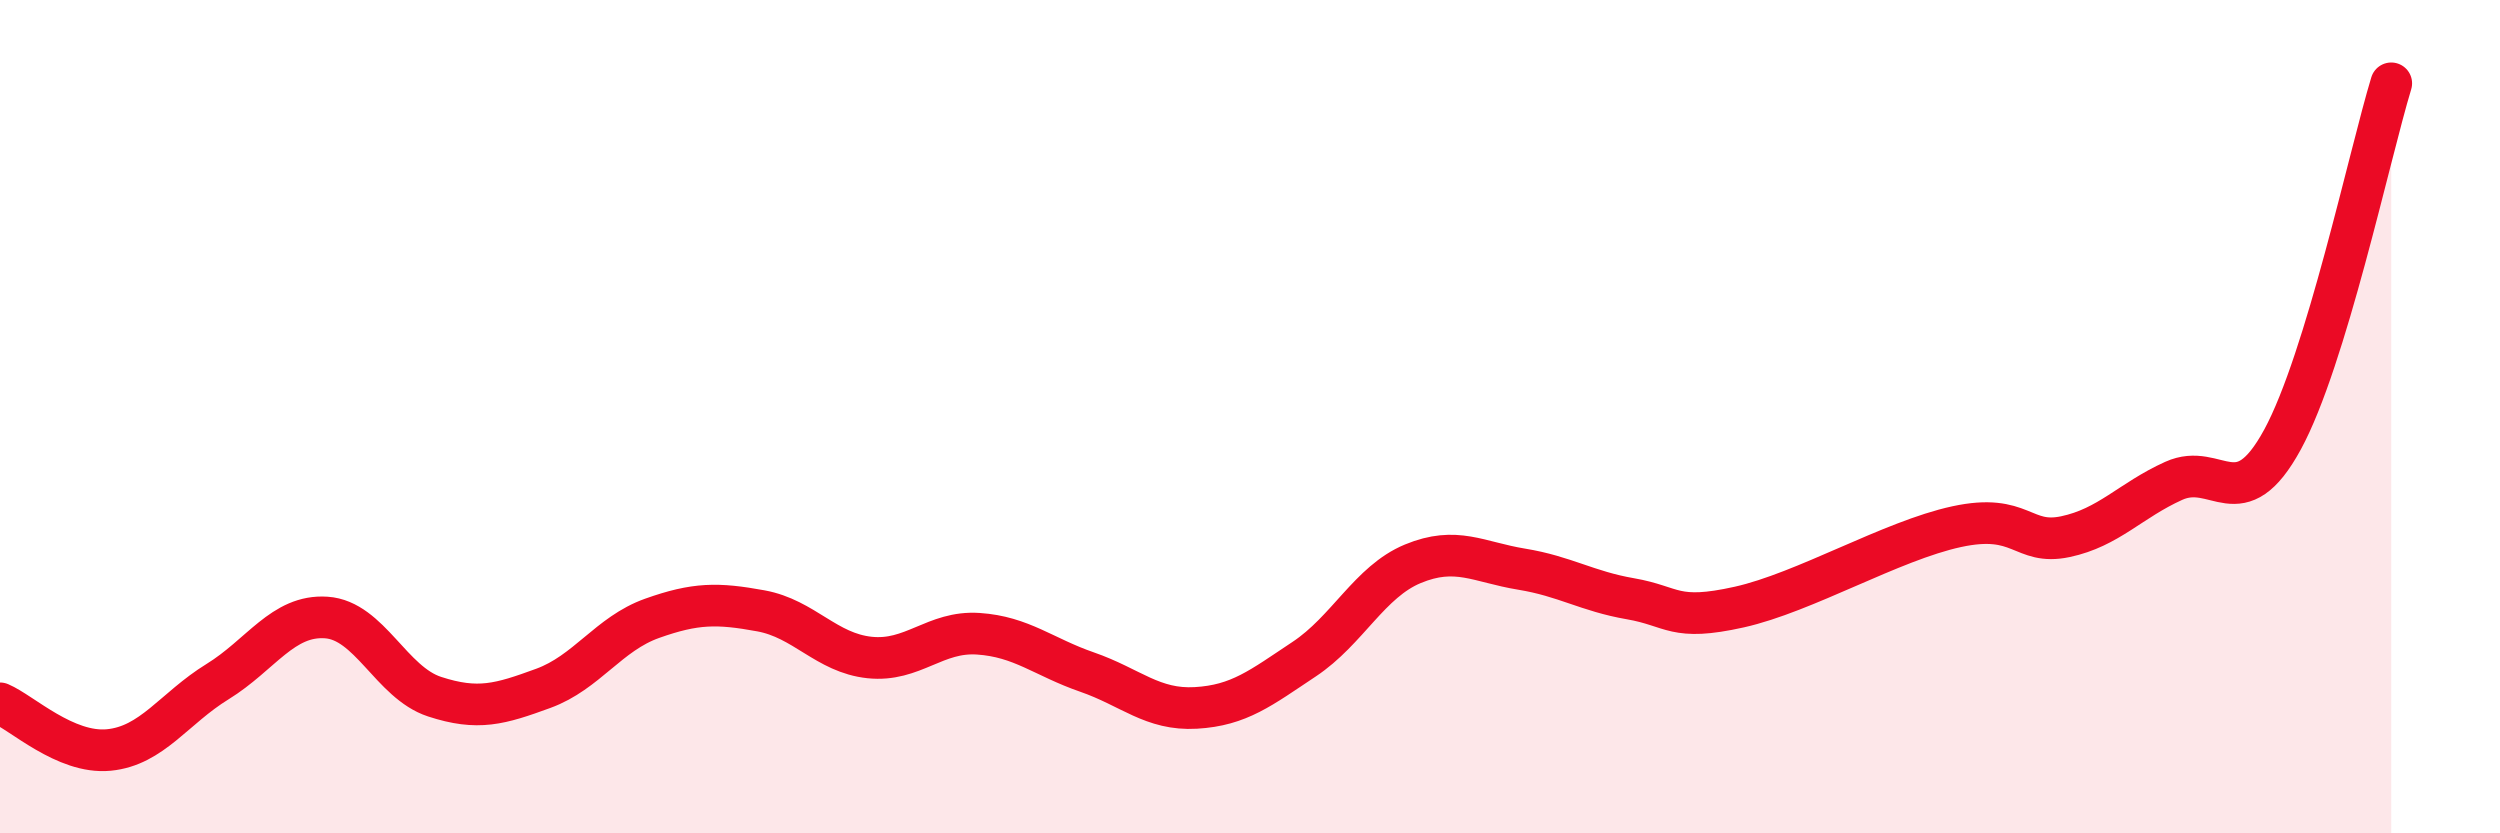
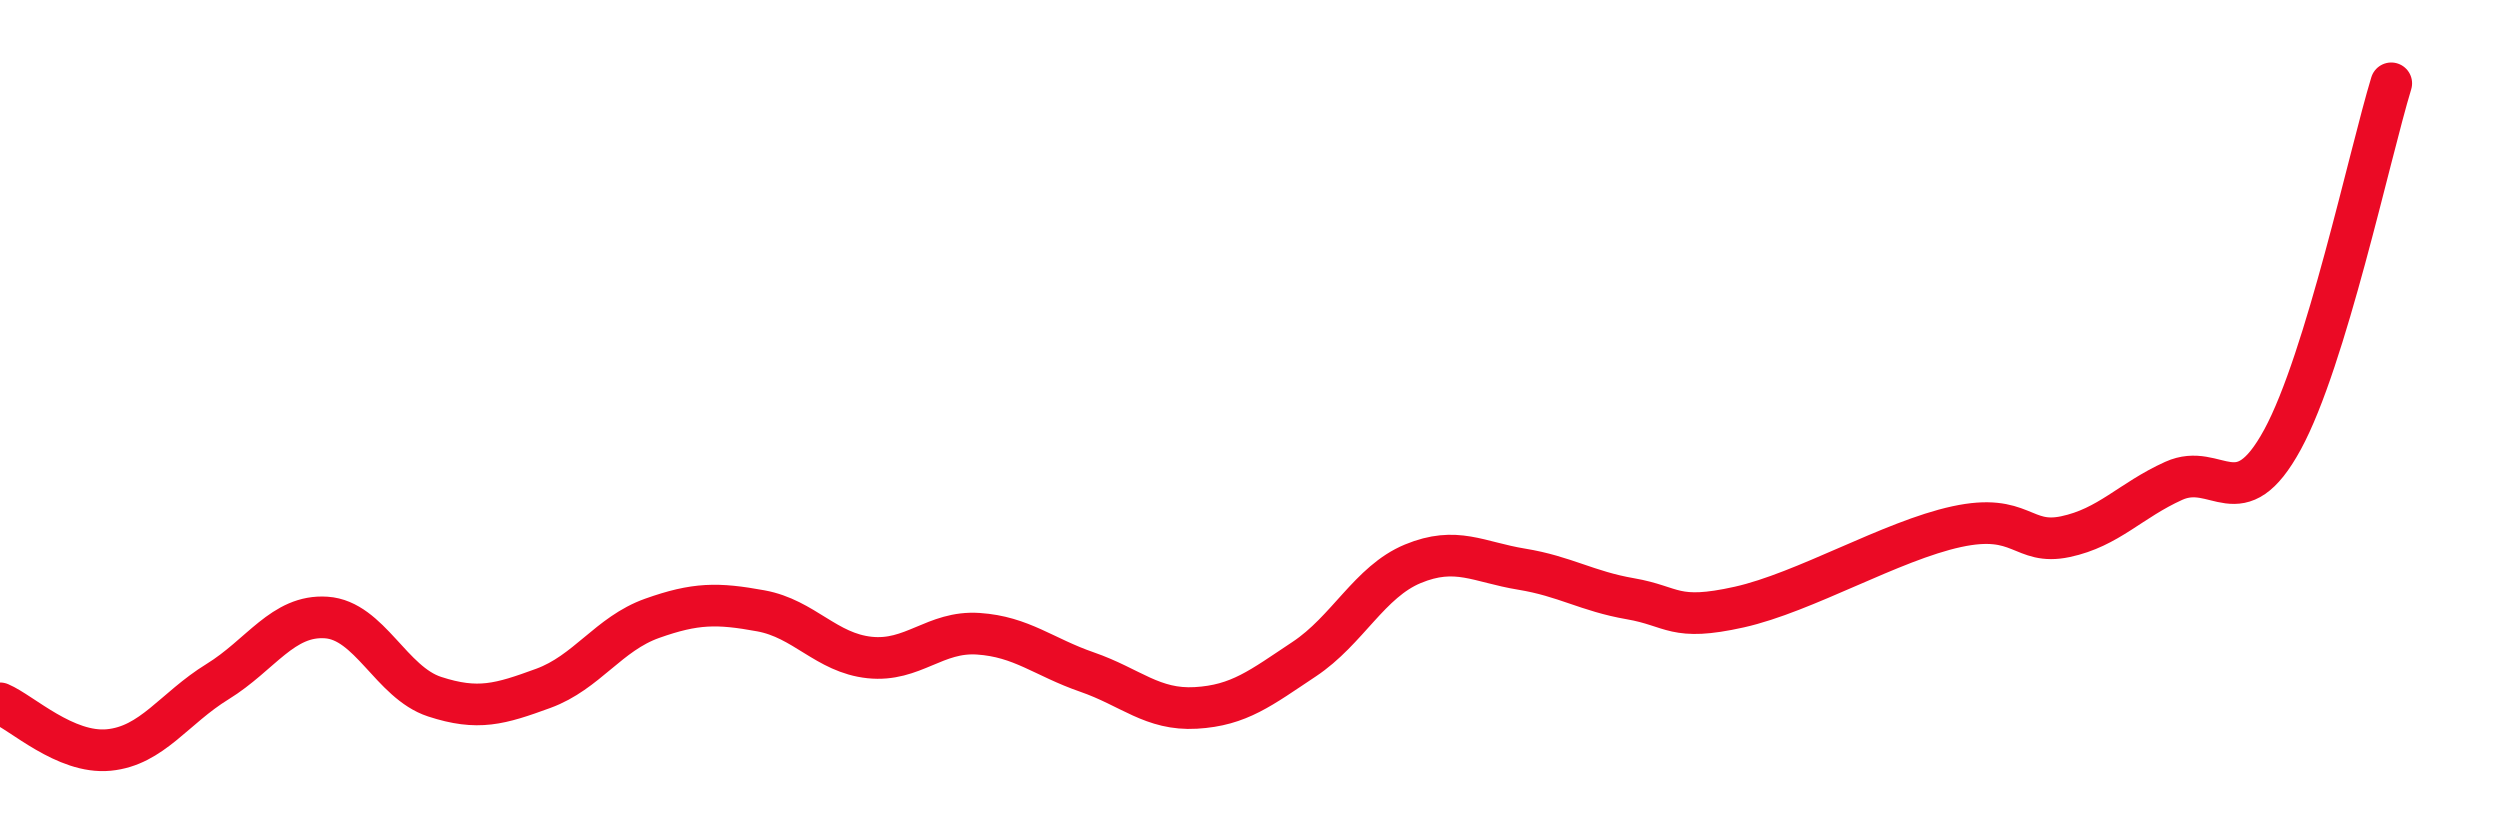
<svg xmlns="http://www.w3.org/2000/svg" width="60" height="20" viewBox="0 0 60 20">
-   <path d="M 0,16.88 C 0.52,17.1 1.57,18.1 2.61,18 C 3.65,17.9 4.18,17 5.22,16.36 C 6.26,15.72 6.79,14.75 7.83,14.82 C 8.87,14.89 9.39,16.38 10.43,16.72 C 11.47,17.06 12,16.9 13.04,16.52 C 14.08,16.14 14.61,15.21 15.65,14.84 C 16.69,14.47 17.22,14.47 18.26,14.66 C 19.3,14.85 19.83,15.67 20.87,15.78 C 21.91,15.89 22.44,15.14 23.48,15.21 C 24.52,15.28 25.05,15.77 26.09,16.13 C 27.13,16.49 27.66,17.05 28.7,16.99 C 29.74,16.93 30.26,16.51 31.3,15.82 C 32.34,15.13 32.87,13.96 33.91,13.53 C 34.95,13.1 35.48,13.49 36.52,13.66 C 37.56,13.83 38.09,14.19 39.13,14.37 C 40.17,14.55 40.17,14.92 41.74,14.57 C 43.31,14.22 45.39,12.98 46.96,12.64 C 48.53,12.3 48.53,13.1 49.57,12.88 C 50.61,12.66 51.13,12.01 52.17,11.54 C 53.21,11.07 53.74,12.46 54.78,10.55 C 55.82,8.64 56.87,3.71 57.39,2L57.39 20L0 20Z" fill="#EB0A25" opacity="0.1" stroke-linecap="round" stroke-linejoin="round" />
  <path d="M 0,16.88 C 0.52,17.1 1.57,18.1 2.61,18 C 3.65,17.9 4.18,17 5.22,16.36 C 6.26,15.72 6.79,14.75 7.83,14.82 C 8.87,14.89 9.39,16.38 10.43,16.72 C 11.47,17.06 12,16.9 13.04,16.52 C 14.08,16.14 14.61,15.21 15.65,14.84 C 16.69,14.47 17.22,14.47 18.26,14.66 C 19.3,14.85 19.83,15.67 20.87,15.78 C 21.91,15.89 22.44,15.14 23.48,15.21 C 24.52,15.28 25.05,15.77 26.09,16.13 C 27.13,16.49 27.66,17.05 28.7,16.99 C 29.74,16.93 30.26,16.51 31.3,15.82 C 32.34,15.13 32.87,13.96 33.91,13.53 C 34.95,13.1 35.48,13.49 36.52,13.66 C 37.56,13.83 38.09,14.19 39.13,14.37 C 40.17,14.55 40.17,14.92 41.74,14.57 C 43.31,14.22 45.39,12.98 46.96,12.64 C 48.53,12.3 48.53,13.1 49.57,12.88 C 50.61,12.66 51.13,12.01 52.17,11.54 C 53.21,11.07 53.74,12.46 54.78,10.55 C 55.82,8.64 56.87,3.71 57.39,2" stroke="#EB0A25" stroke-width="1" fill="none" stroke-linecap="round" stroke-linejoin="round" />
</svg>